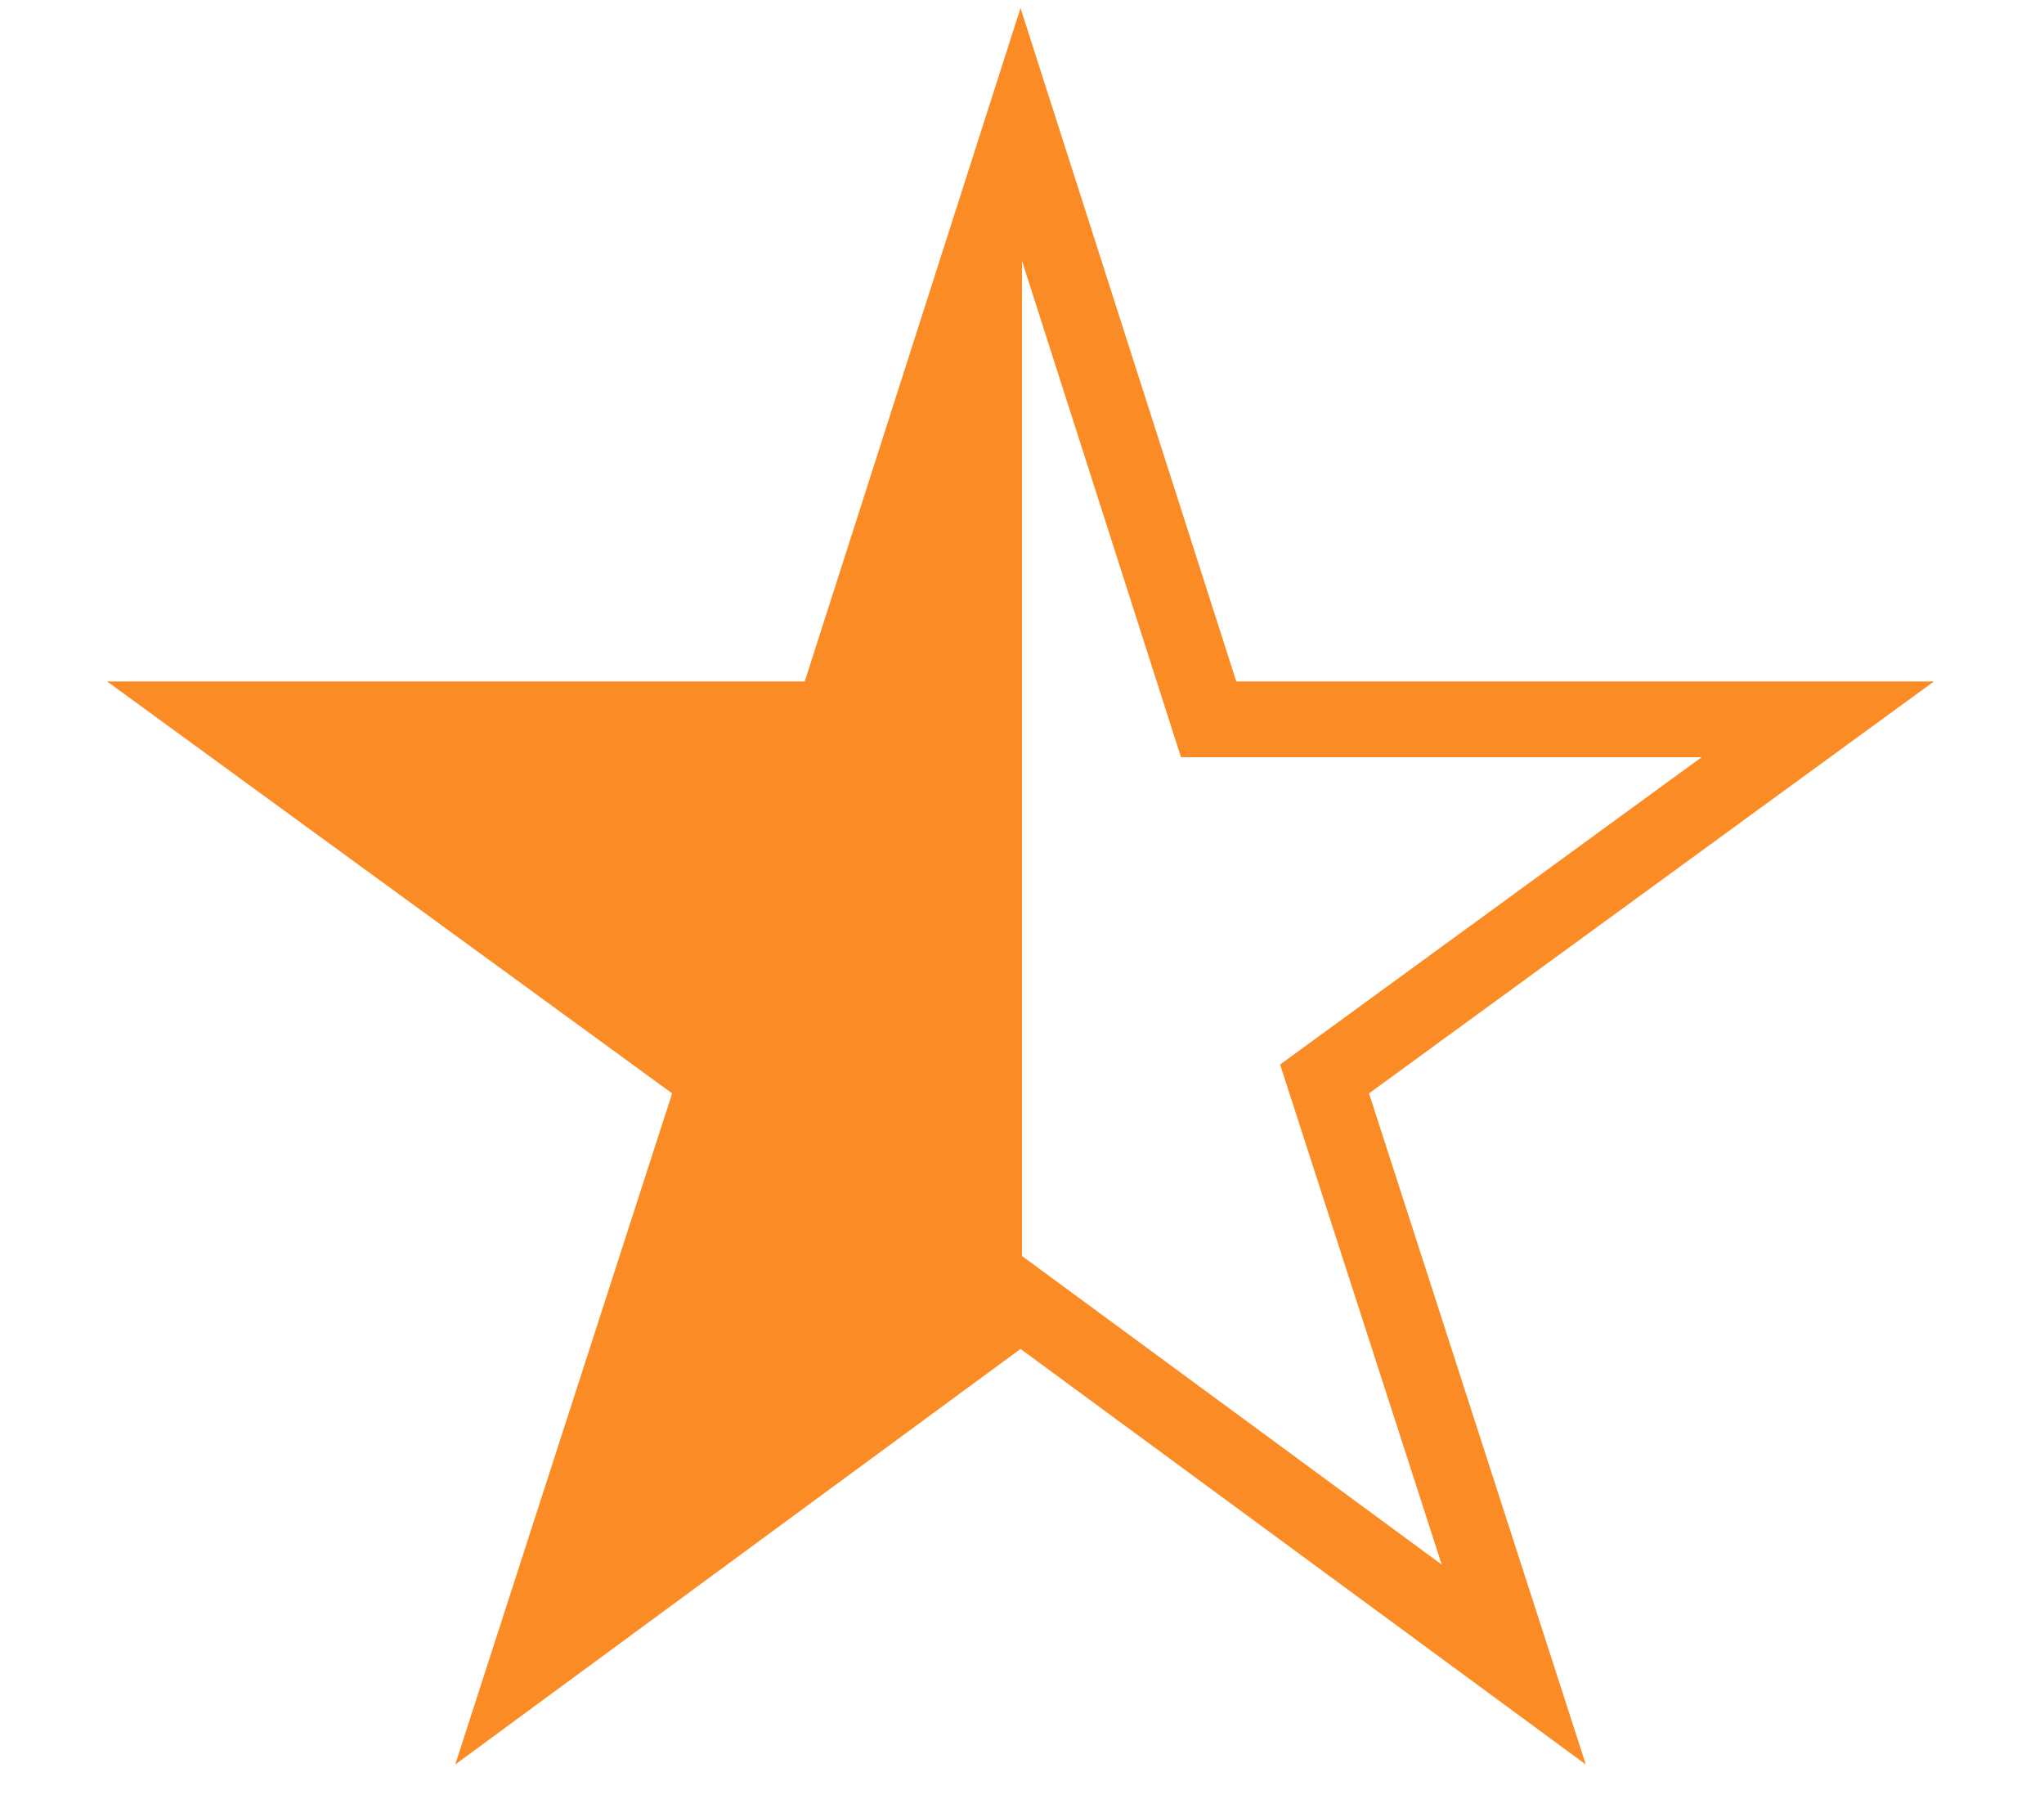
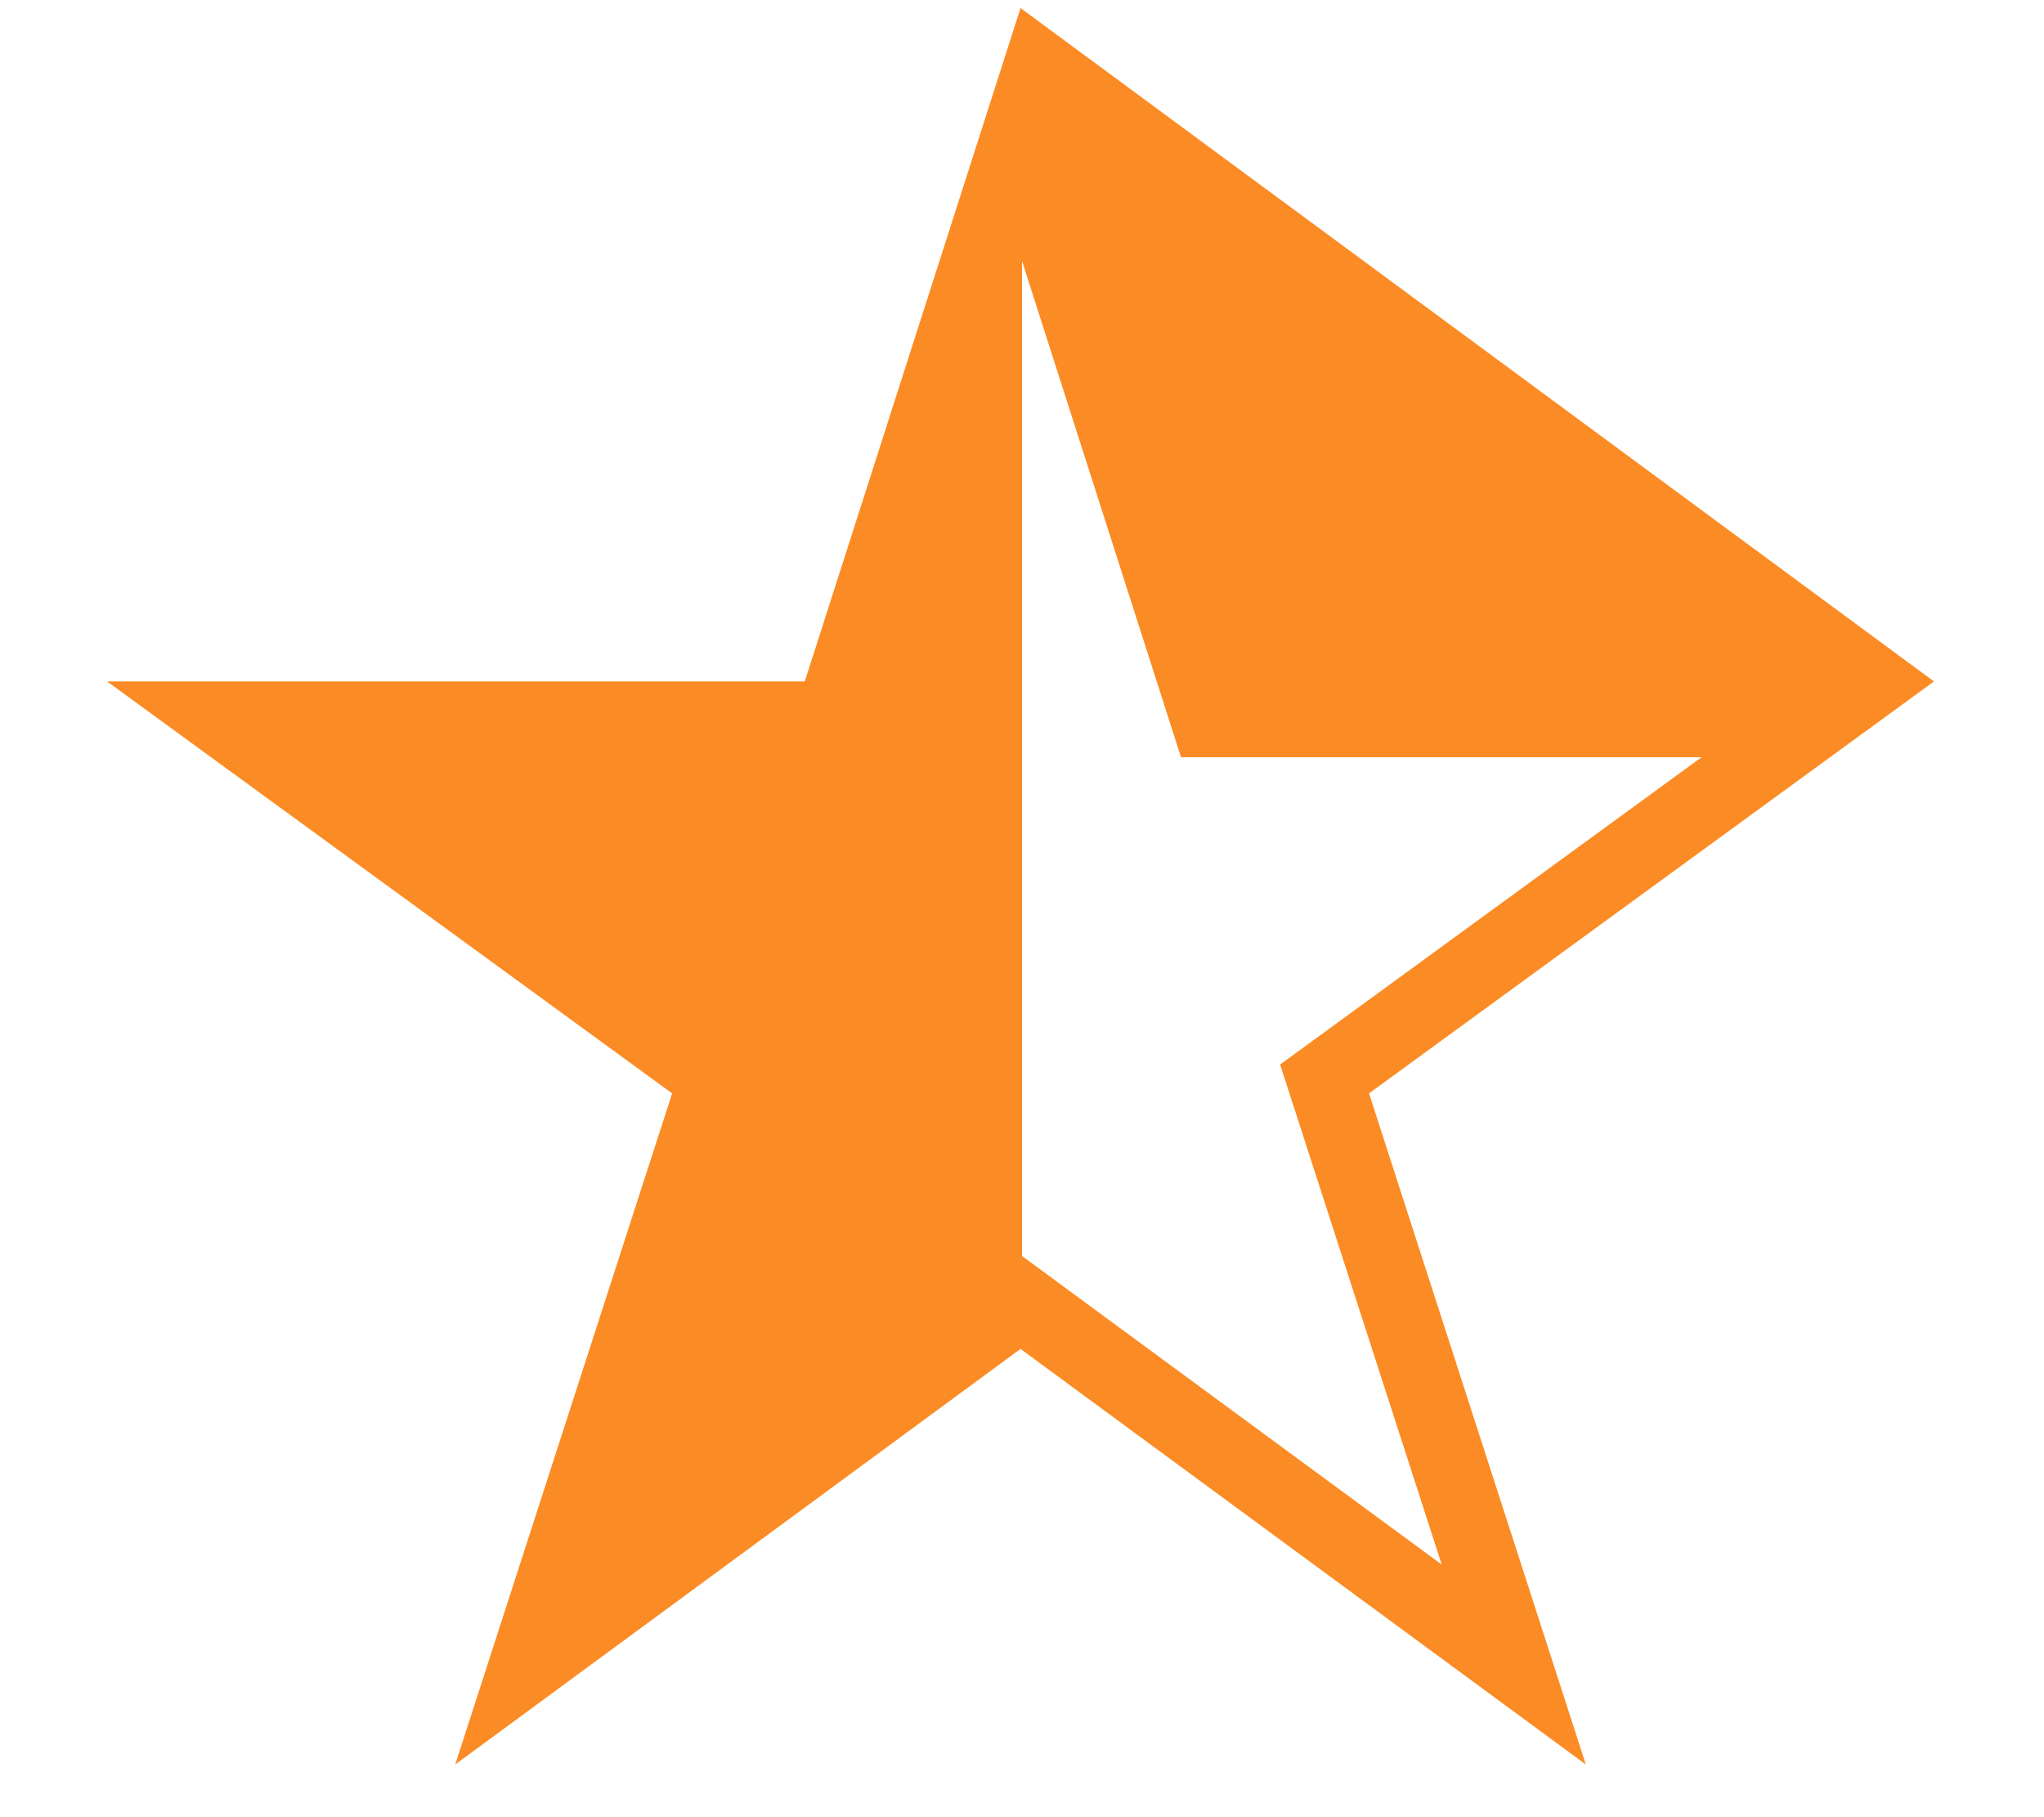
<svg xmlns="http://www.w3.org/2000/svg" width="18" height="16" viewBox="0 0 18 16" fill="none">
-   <path d="M17.031 6H10.887L8.987 0.071L7.087 6H0.943L5.919 9.627L4.009 15.536L8.987 11.877L13.965 15.536L12.056 9.627L17.031 6H17.031ZM12.695 13.775L9 11.059V2.297L10.4 6.667H14.985L11.273 9.373L12.696 13.775H12.695Z" fill="#FB8B24" />
+   <path d="M17.031 6L8.987 0.071L7.087 6H0.943L5.919 9.627L4.009 15.536L8.987 11.877L13.965 15.536L12.056 9.627L17.031 6H17.031ZM12.695 13.775L9 11.059V2.297L10.4 6.667H14.985L11.273 9.373L12.696 13.775H12.695Z" fill="#FB8B24" />
</svg>